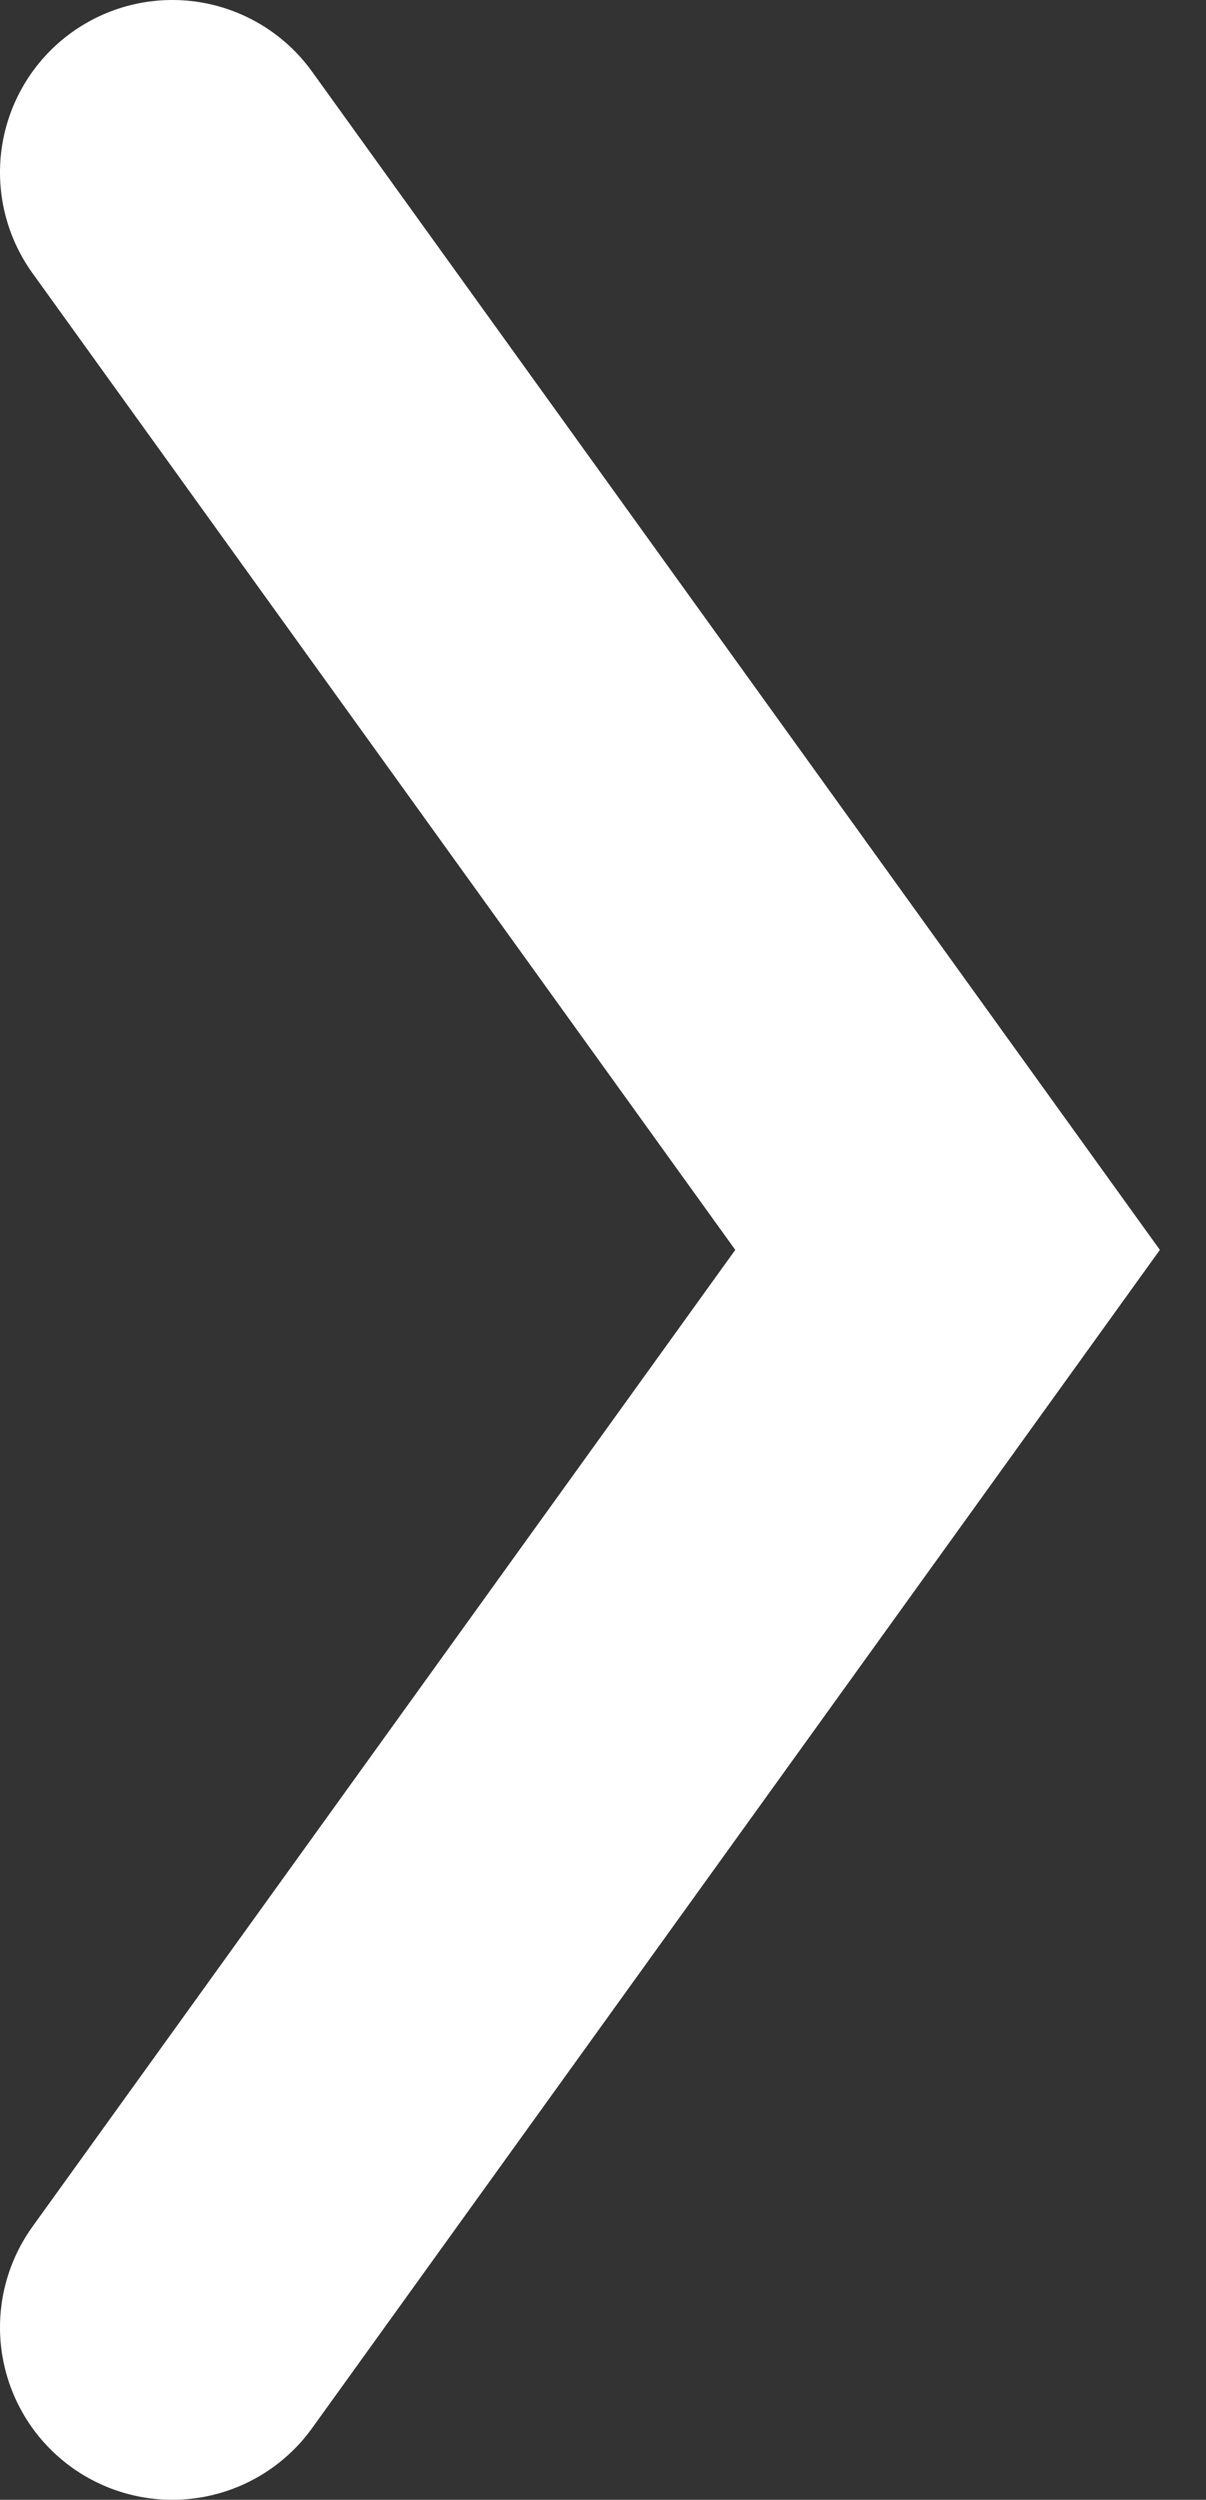
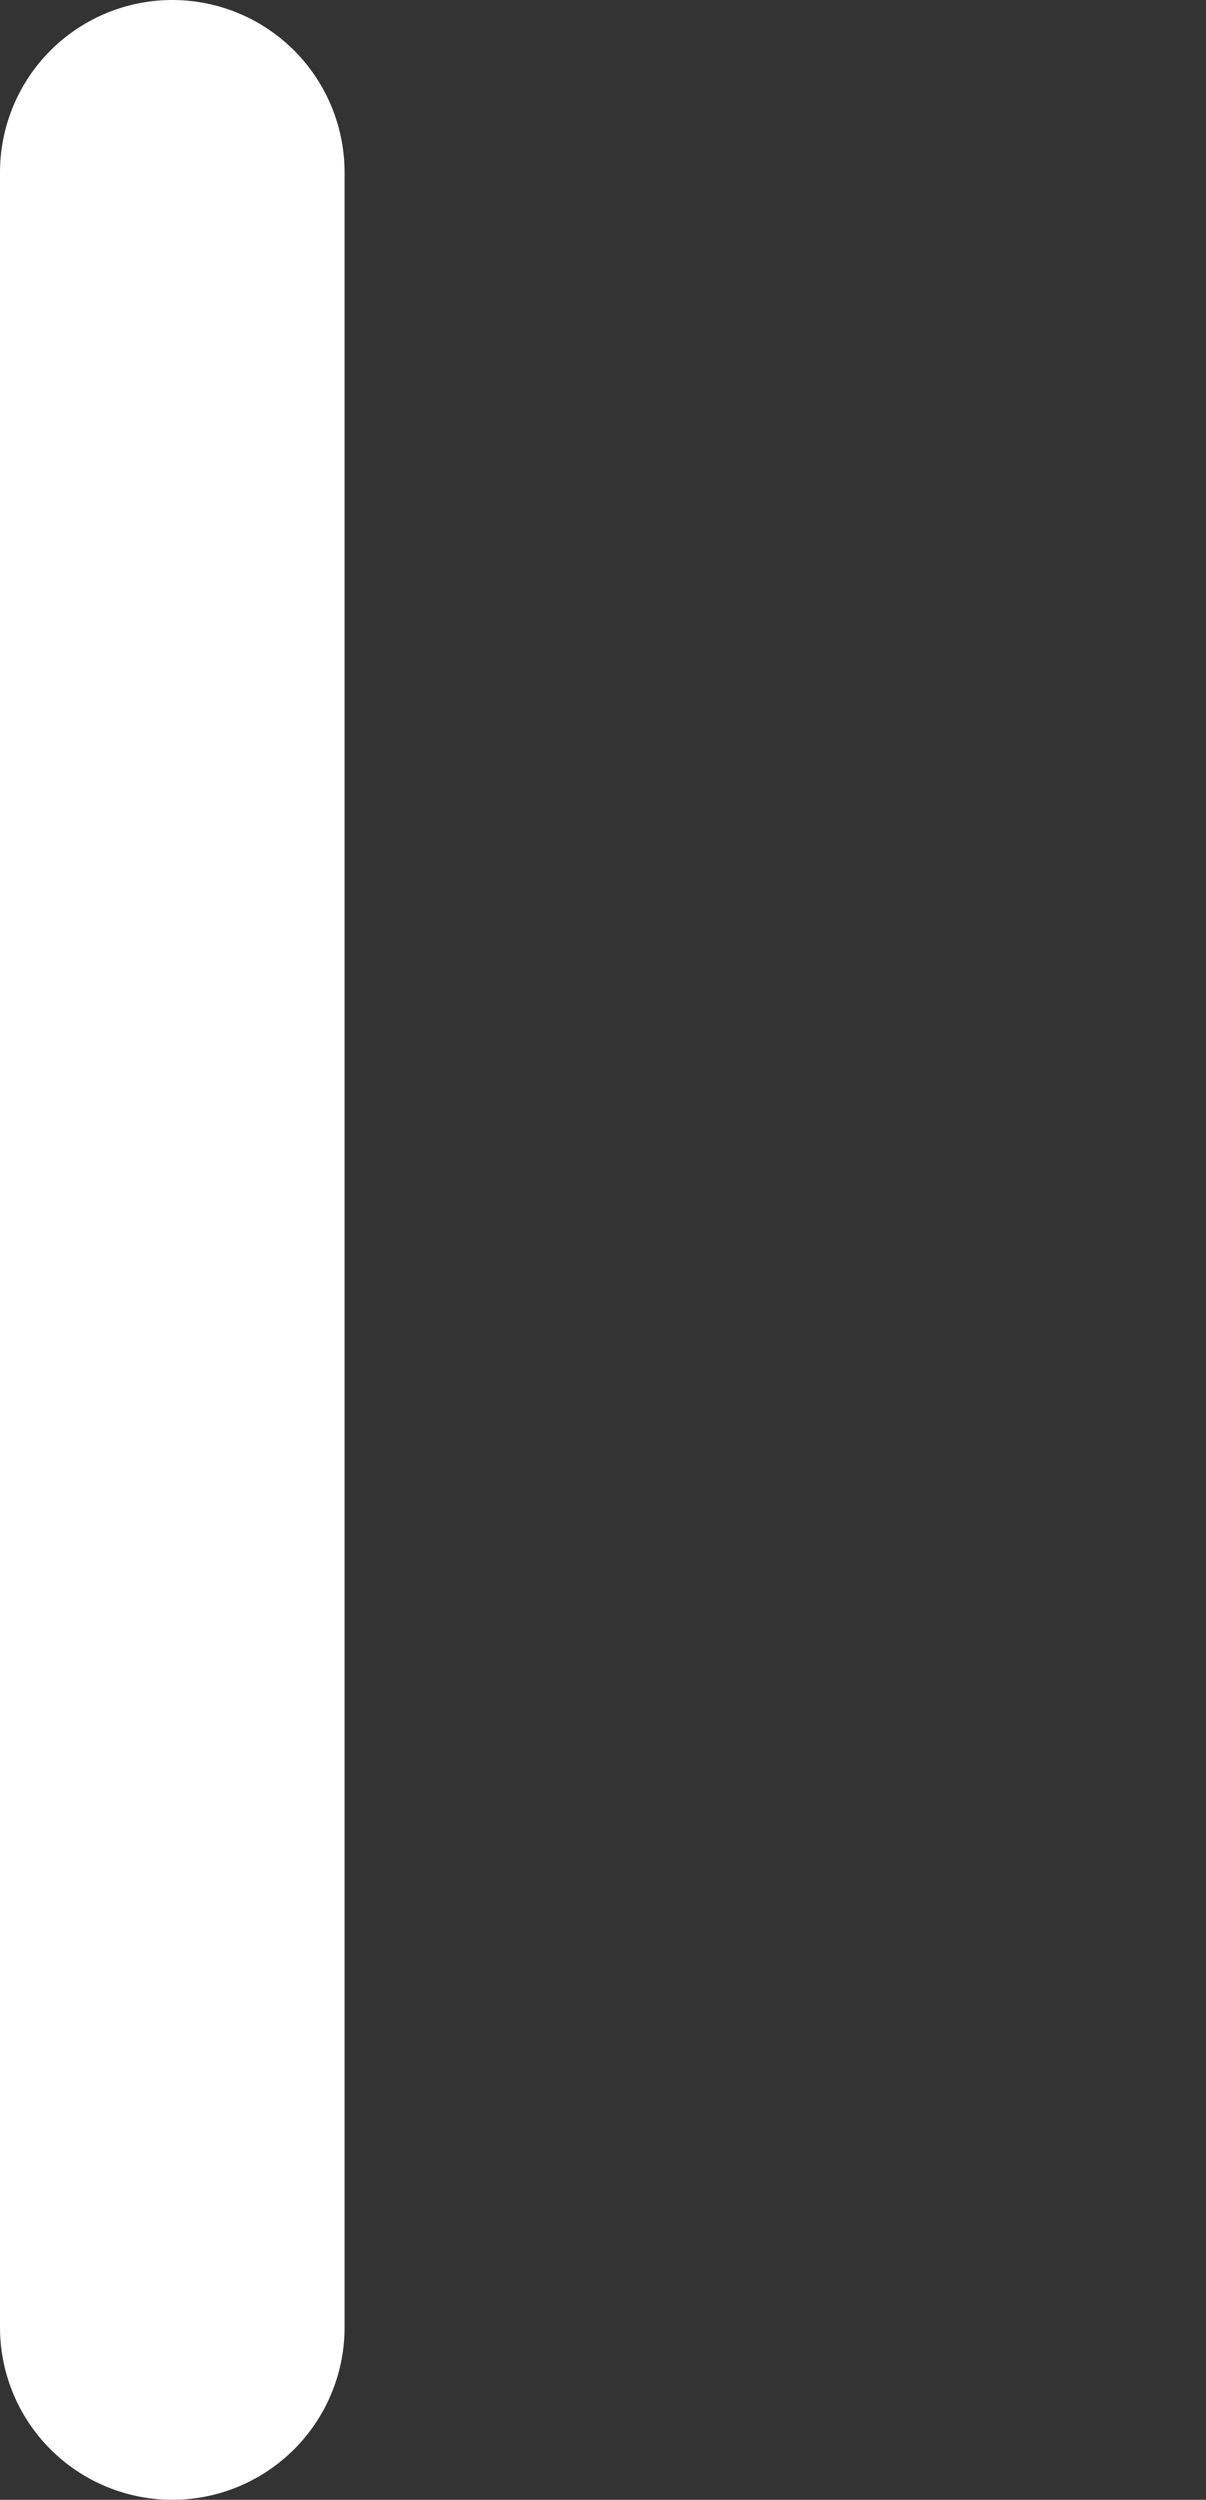
<svg xmlns="http://www.w3.org/2000/svg" width="14" height="29" viewBox="0 0 14 29" fill="none">
  <rect x="0" y="0" width="14" height="29" fill="#333333" stroke="none" />
-   <path d="M2 2L11 14.5L2 27" stroke="white" stroke-width="4" stroke-linecap="round" />
+   <path d="M2 2L2 27" stroke="white" stroke-width="4" stroke-linecap="round" />
</svg>